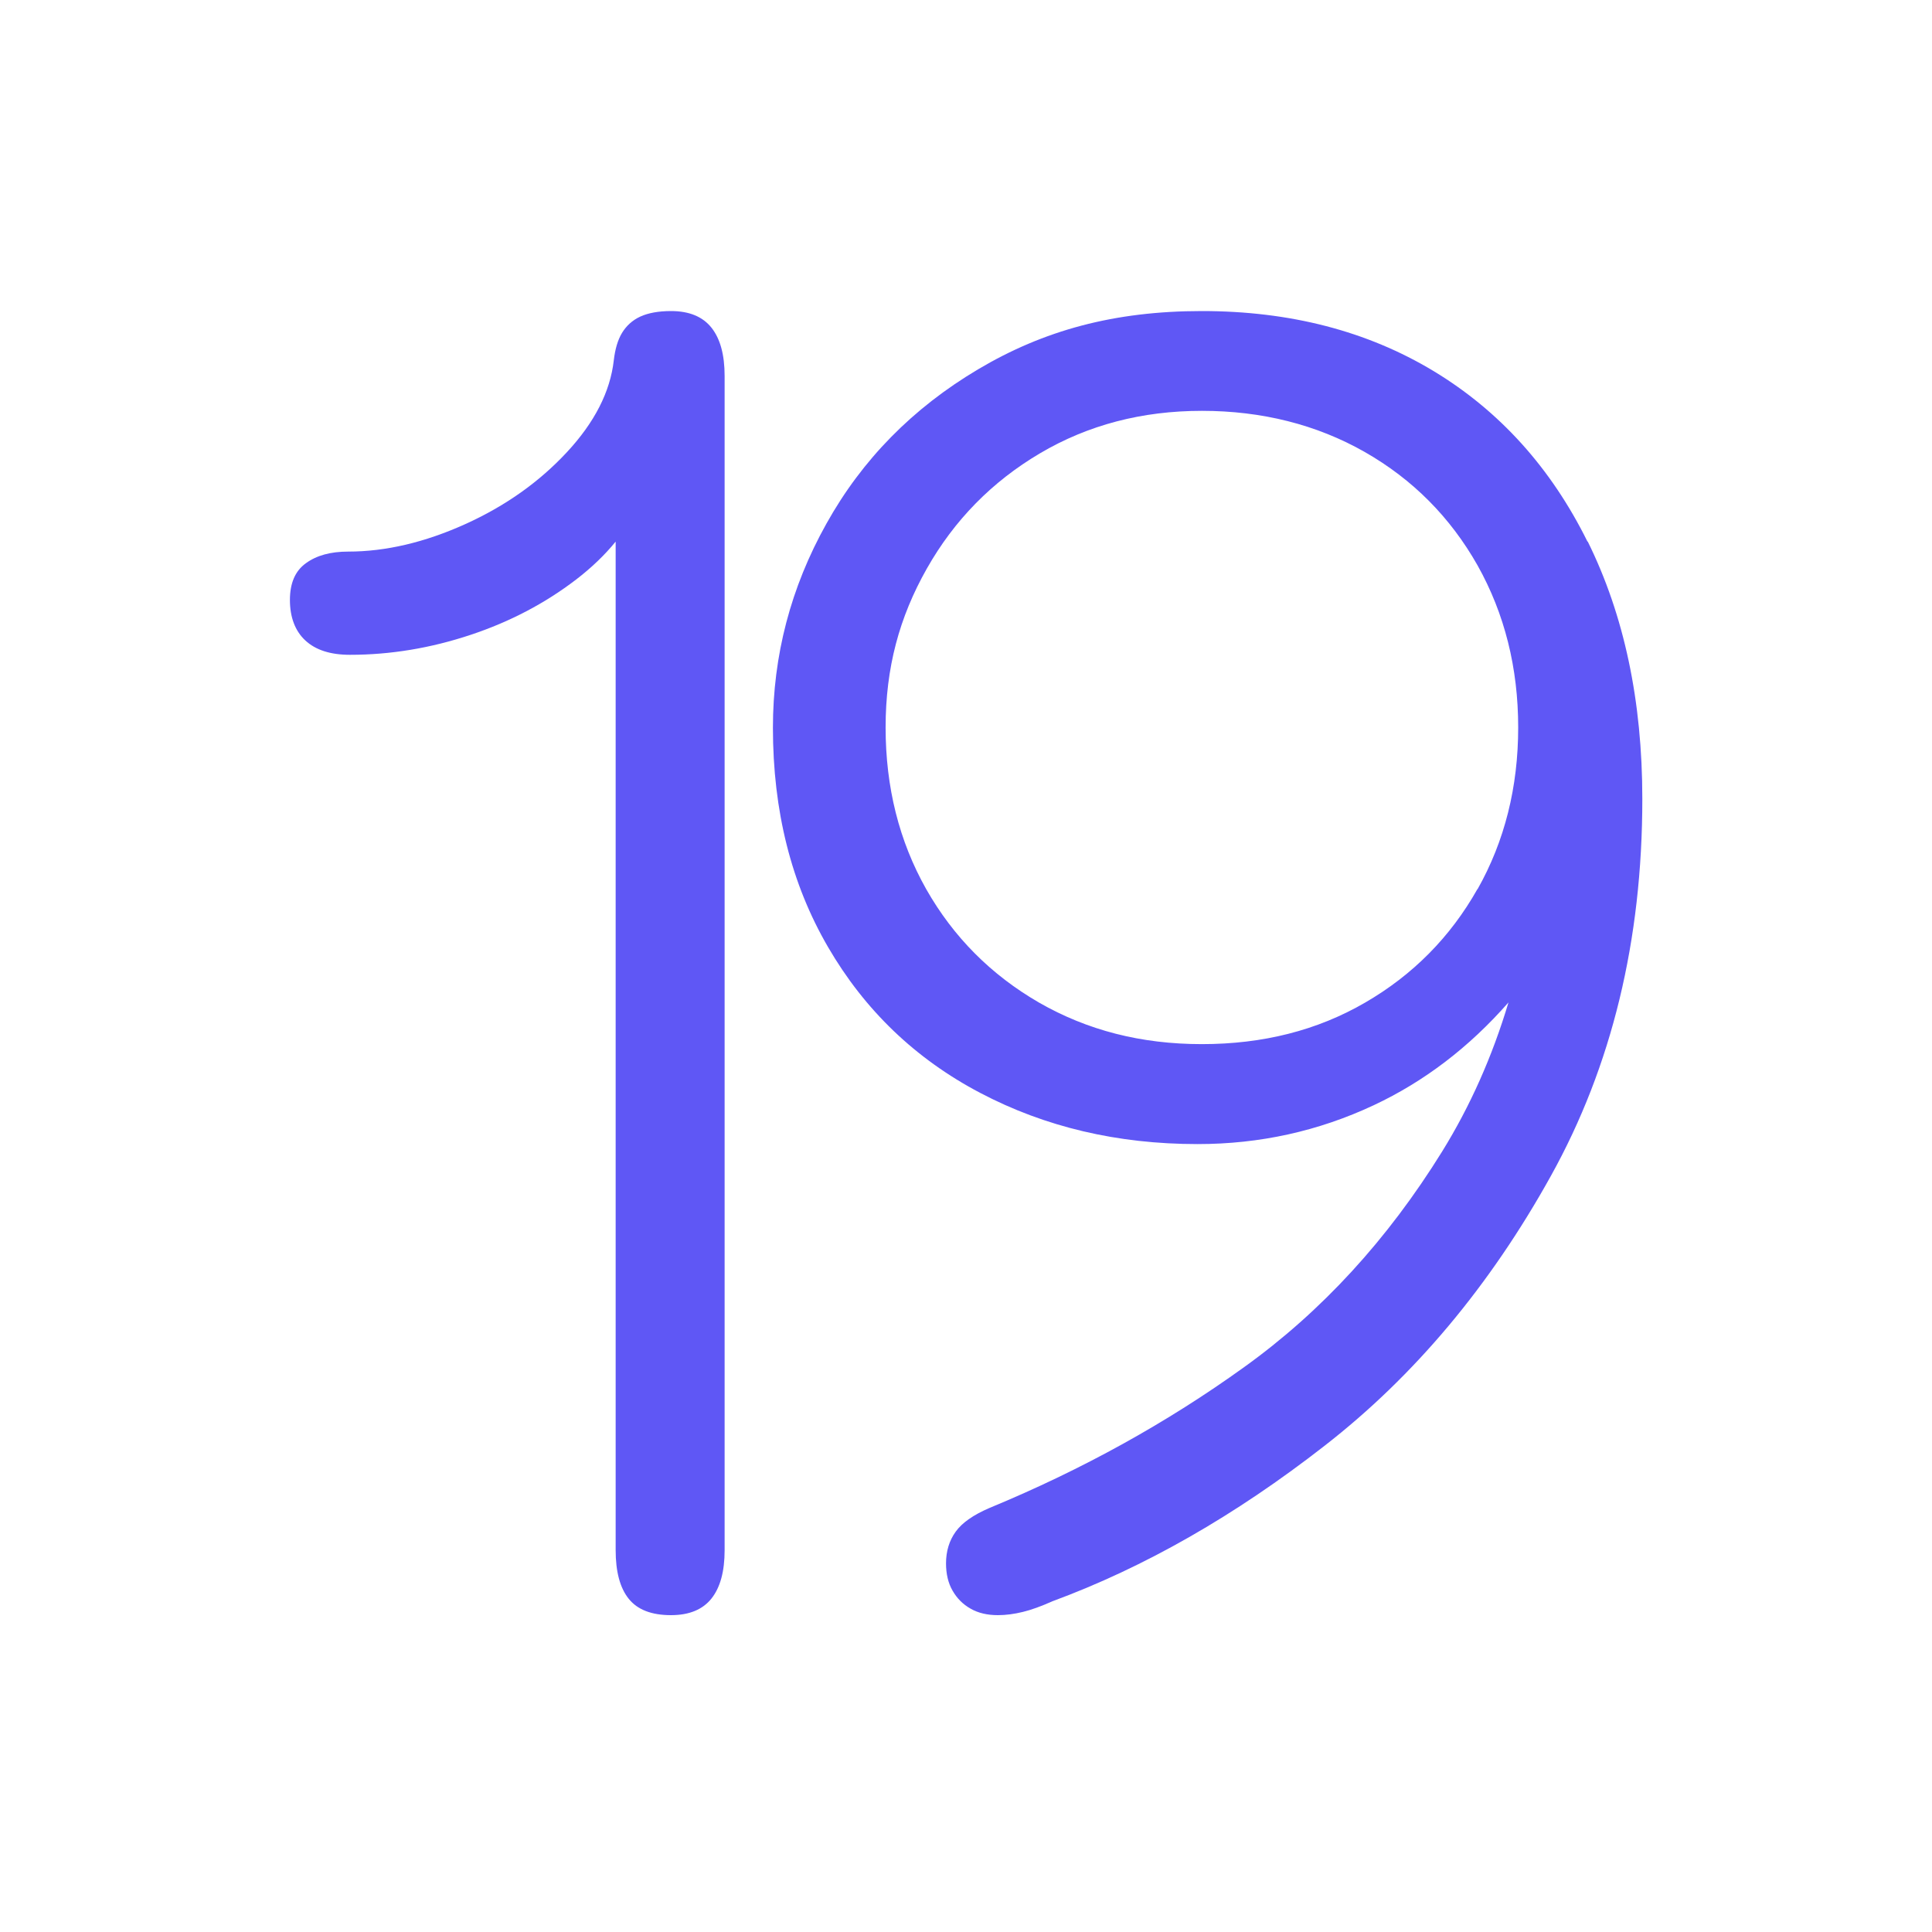
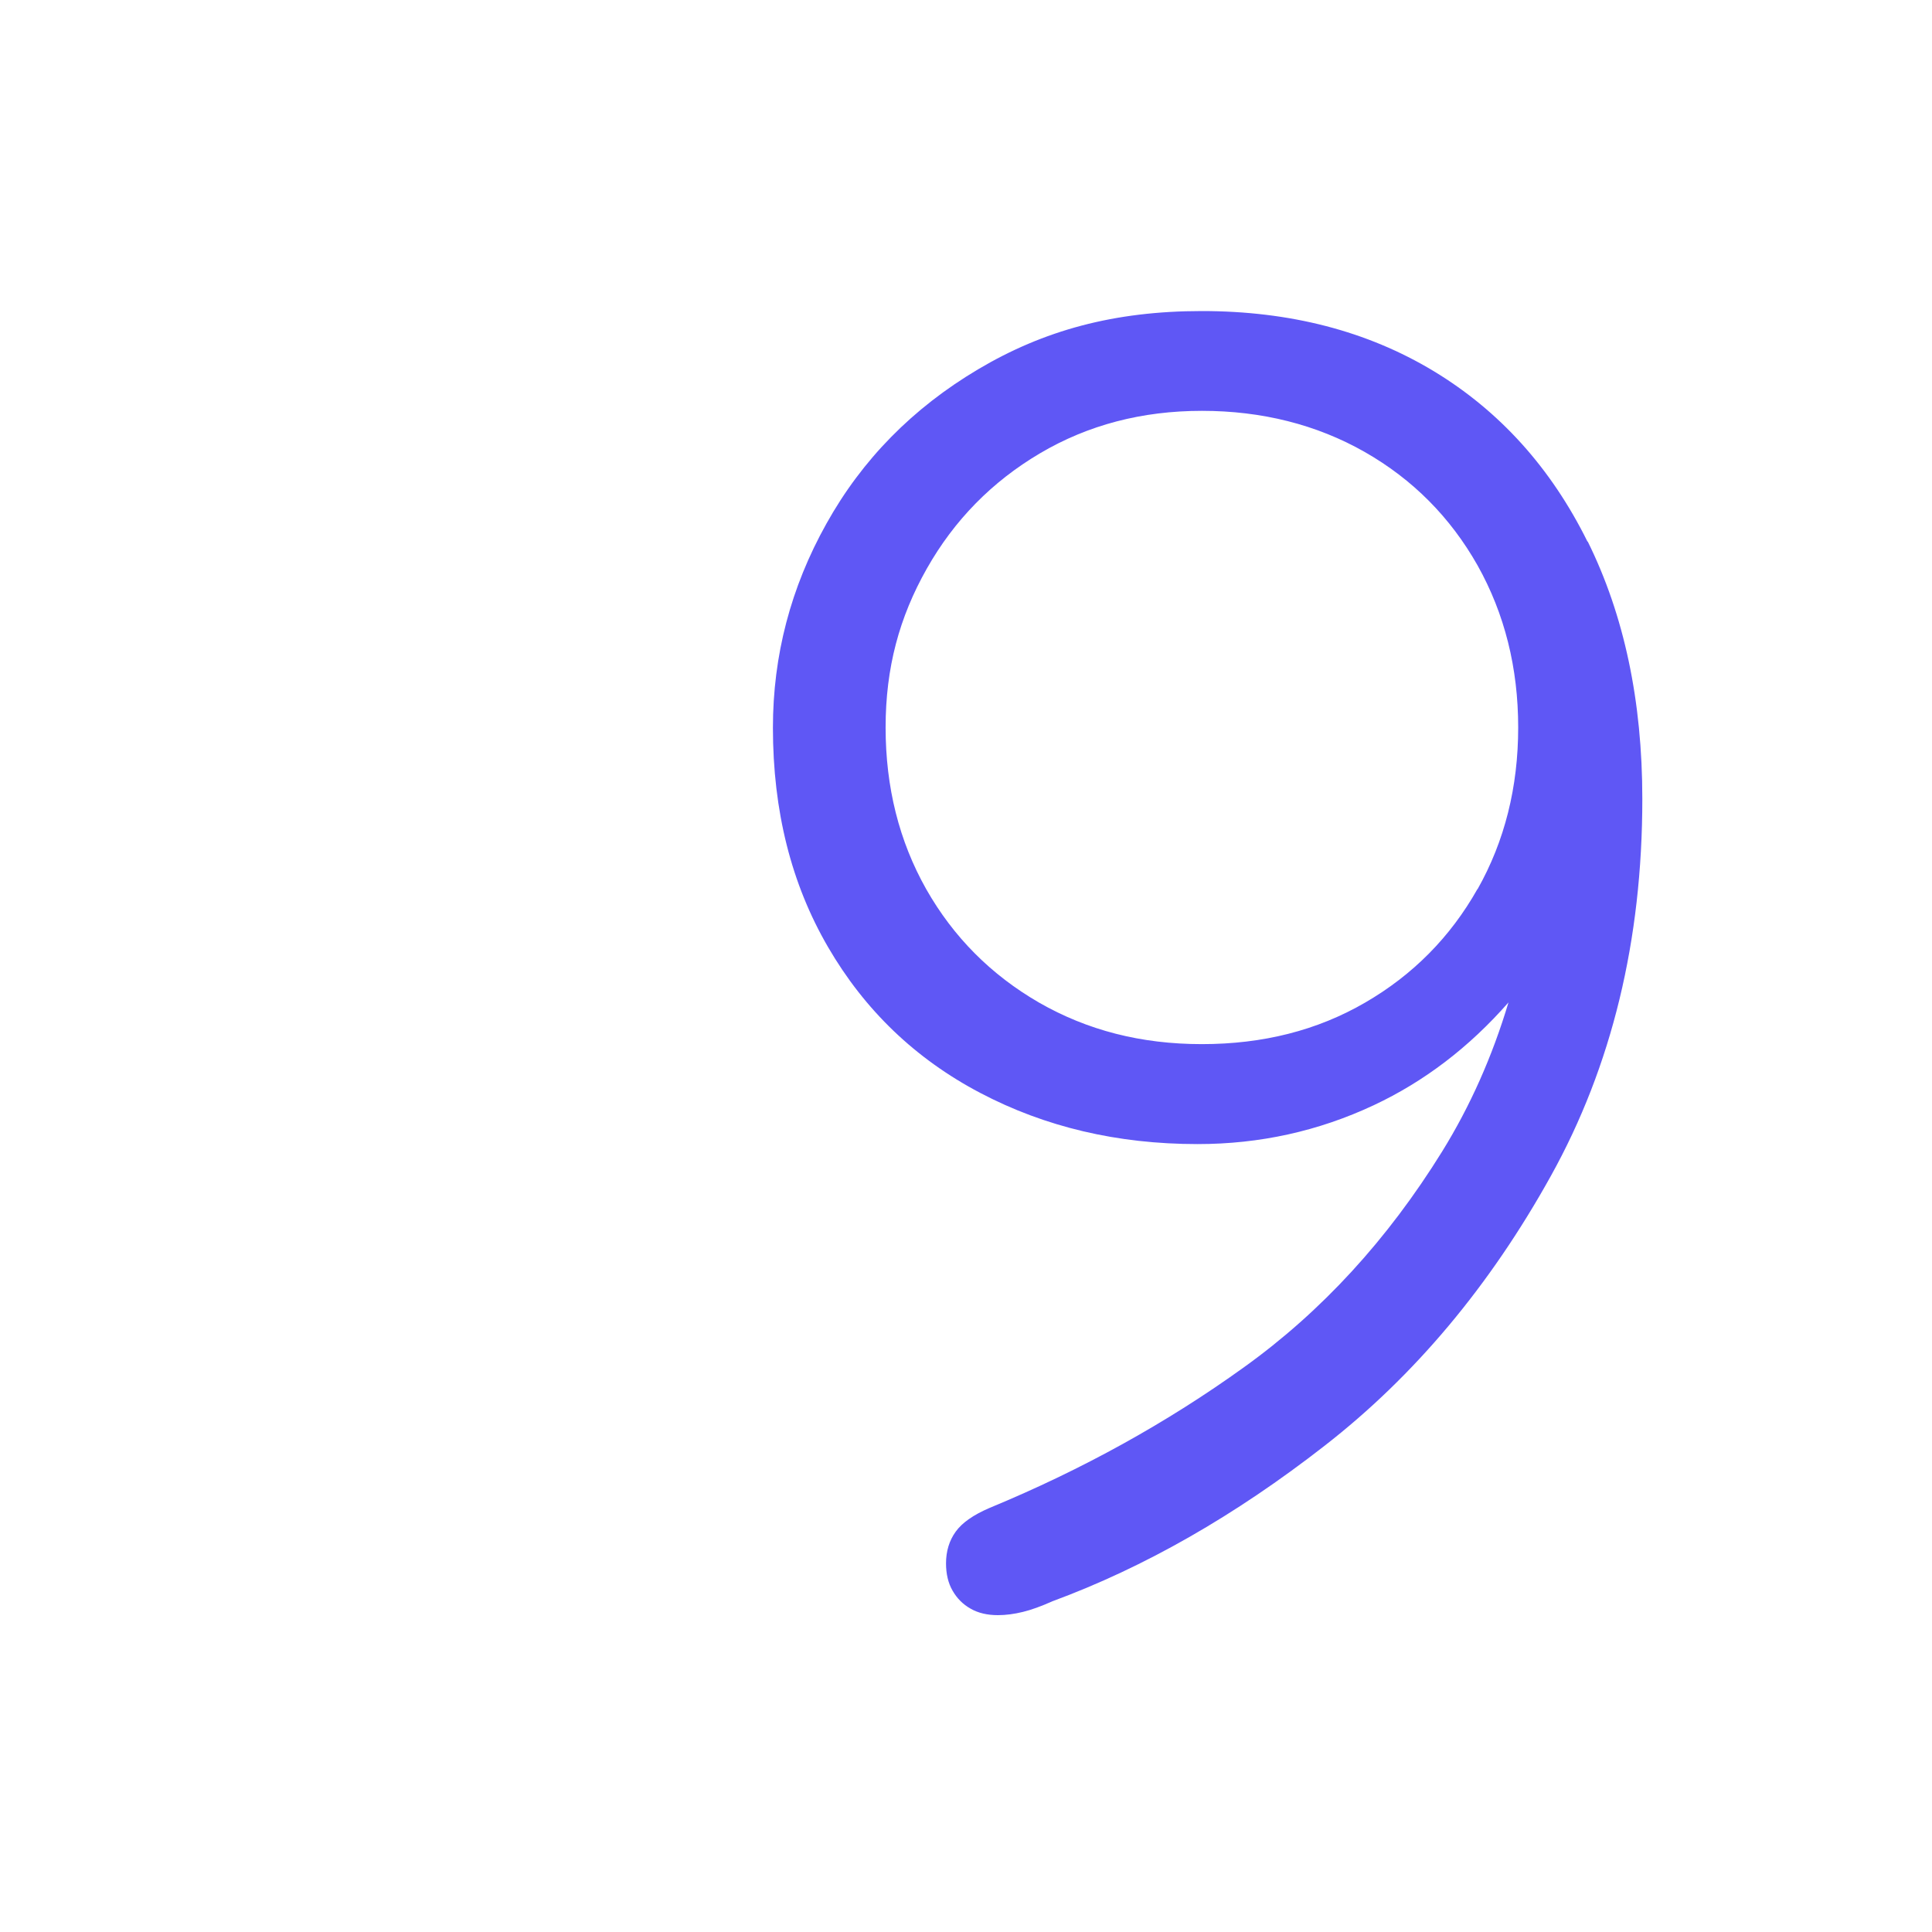
<svg xmlns="http://www.w3.org/2000/svg" width="80" height="80" viewBox="0 0 80 80" fill="none">
-   <path d="M27.792 12.88C27.264 12.88 26.837 12.96 26.511 13.11C26.184 13.261 25.936 13.491 25.757 13.784C25.579 14.078 25.47 14.458 25.416 14.918C25.268 16.227 24.616 17.495 23.474 18.724C22.333 19.953 20.927 20.953 19.258 21.706C17.588 22.459 15.973 22.84 14.42 22.84C13.69 22.84 13.108 22.998 12.665 23.323C12.222 23.641 12.005 24.148 12.005 24.846C12.005 25.544 12.214 26.123 12.642 26.519C13.069 26.916 13.682 27.114 14.49 27.114C16.175 27.114 17.837 26.836 19.483 26.289C21.129 25.742 22.581 24.973 23.855 23.998C24.484 23.514 25.035 22.991 25.493 22.427V64.184C25.493 65.08 25.672 65.754 26.037 66.206C26.402 66.658 26.984 66.88 27.784 66.88C28.537 66.88 29.096 66.65 29.461 66.191C29.826 65.731 30.005 65.064 30.005 64.192V15.569C30.005 14.696 29.826 14.03 29.461 13.57C29.096 13.11 28.537 12.88 27.784 12.88H27.792Z" fill="#5F57F5" />
  <path d="M65.731 22.421C64.223 19.377 62.1 17.02 59.36 15.364C56.613 13.708 53.415 12.88 49.768 12.88C46.121 12.88 43.208 13.685 40.5 15.293C37.792 16.901 35.7 19.03 34.223 21.679C32.739 24.328 32.005 27.151 32.005 30.131C32.005 33.577 32.763 36.596 34.286 39.214C35.802 41.824 37.902 43.842 40.587 45.254C43.271 46.665 46.263 47.374 49.587 47.374C52.168 47.374 54.592 46.838 56.881 45.766C58.981 44.781 60.837 43.361 62.463 41.508C61.792 43.748 60.876 45.806 59.715 47.682C57.458 51.325 54.726 54.305 51.521 56.607C48.315 58.917 44.802 60.857 40.973 62.441C40.31 62.725 39.844 63.049 39.576 63.419C39.307 63.79 39.173 64.231 39.173 64.736C39.173 65.169 39.26 65.548 39.442 65.863C39.623 66.179 39.868 66.431 40.192 66.612C40.508 66.794 40.886 66.88 41.321 66.88C41.652 66.88 42 66.833 42.355 66.746C42.71 66.66 43.121 66.51 43.579 66.305C47.384 64.901 51.142 62.757 54.852 59.863C58.571 56.97 61.689 53.248 64.215 48.699C66.742 44.15 68.005 38.946 68.005 33.08C68.005 29.027 67.255 25.48 65.747 22.428L65.731 22.421ZM61.176 36.817C60.055 38.804 58.5 40.373 56.526 41.516C54.544 42.667 52.294 43.235 49.768 43.235C47.242 43.235 45.023 42.66 43.026 41.516C41.036 40.365 39.481 38.804 38.352 36.817C37.231 34.83 36.671 32.599 36.671 30.123C36.671 27.648 37.239 25.558 38.376 23.548C39.513 21.537 41.076 19.945 43.065 18.77C45.055 17.595 47.289 17.012 49.768 17.012C52.247 17.012 54.513 17.579 56.51 18.715C58.5 19.85 60.055 21.419 61.184 23.414C62.305 25.416 62.865 27.656 62.865 30.123C62.865 32.591 62.305 34.83 61.184 36.817H61.176Z" fill="#5F57F5" />
</svg>